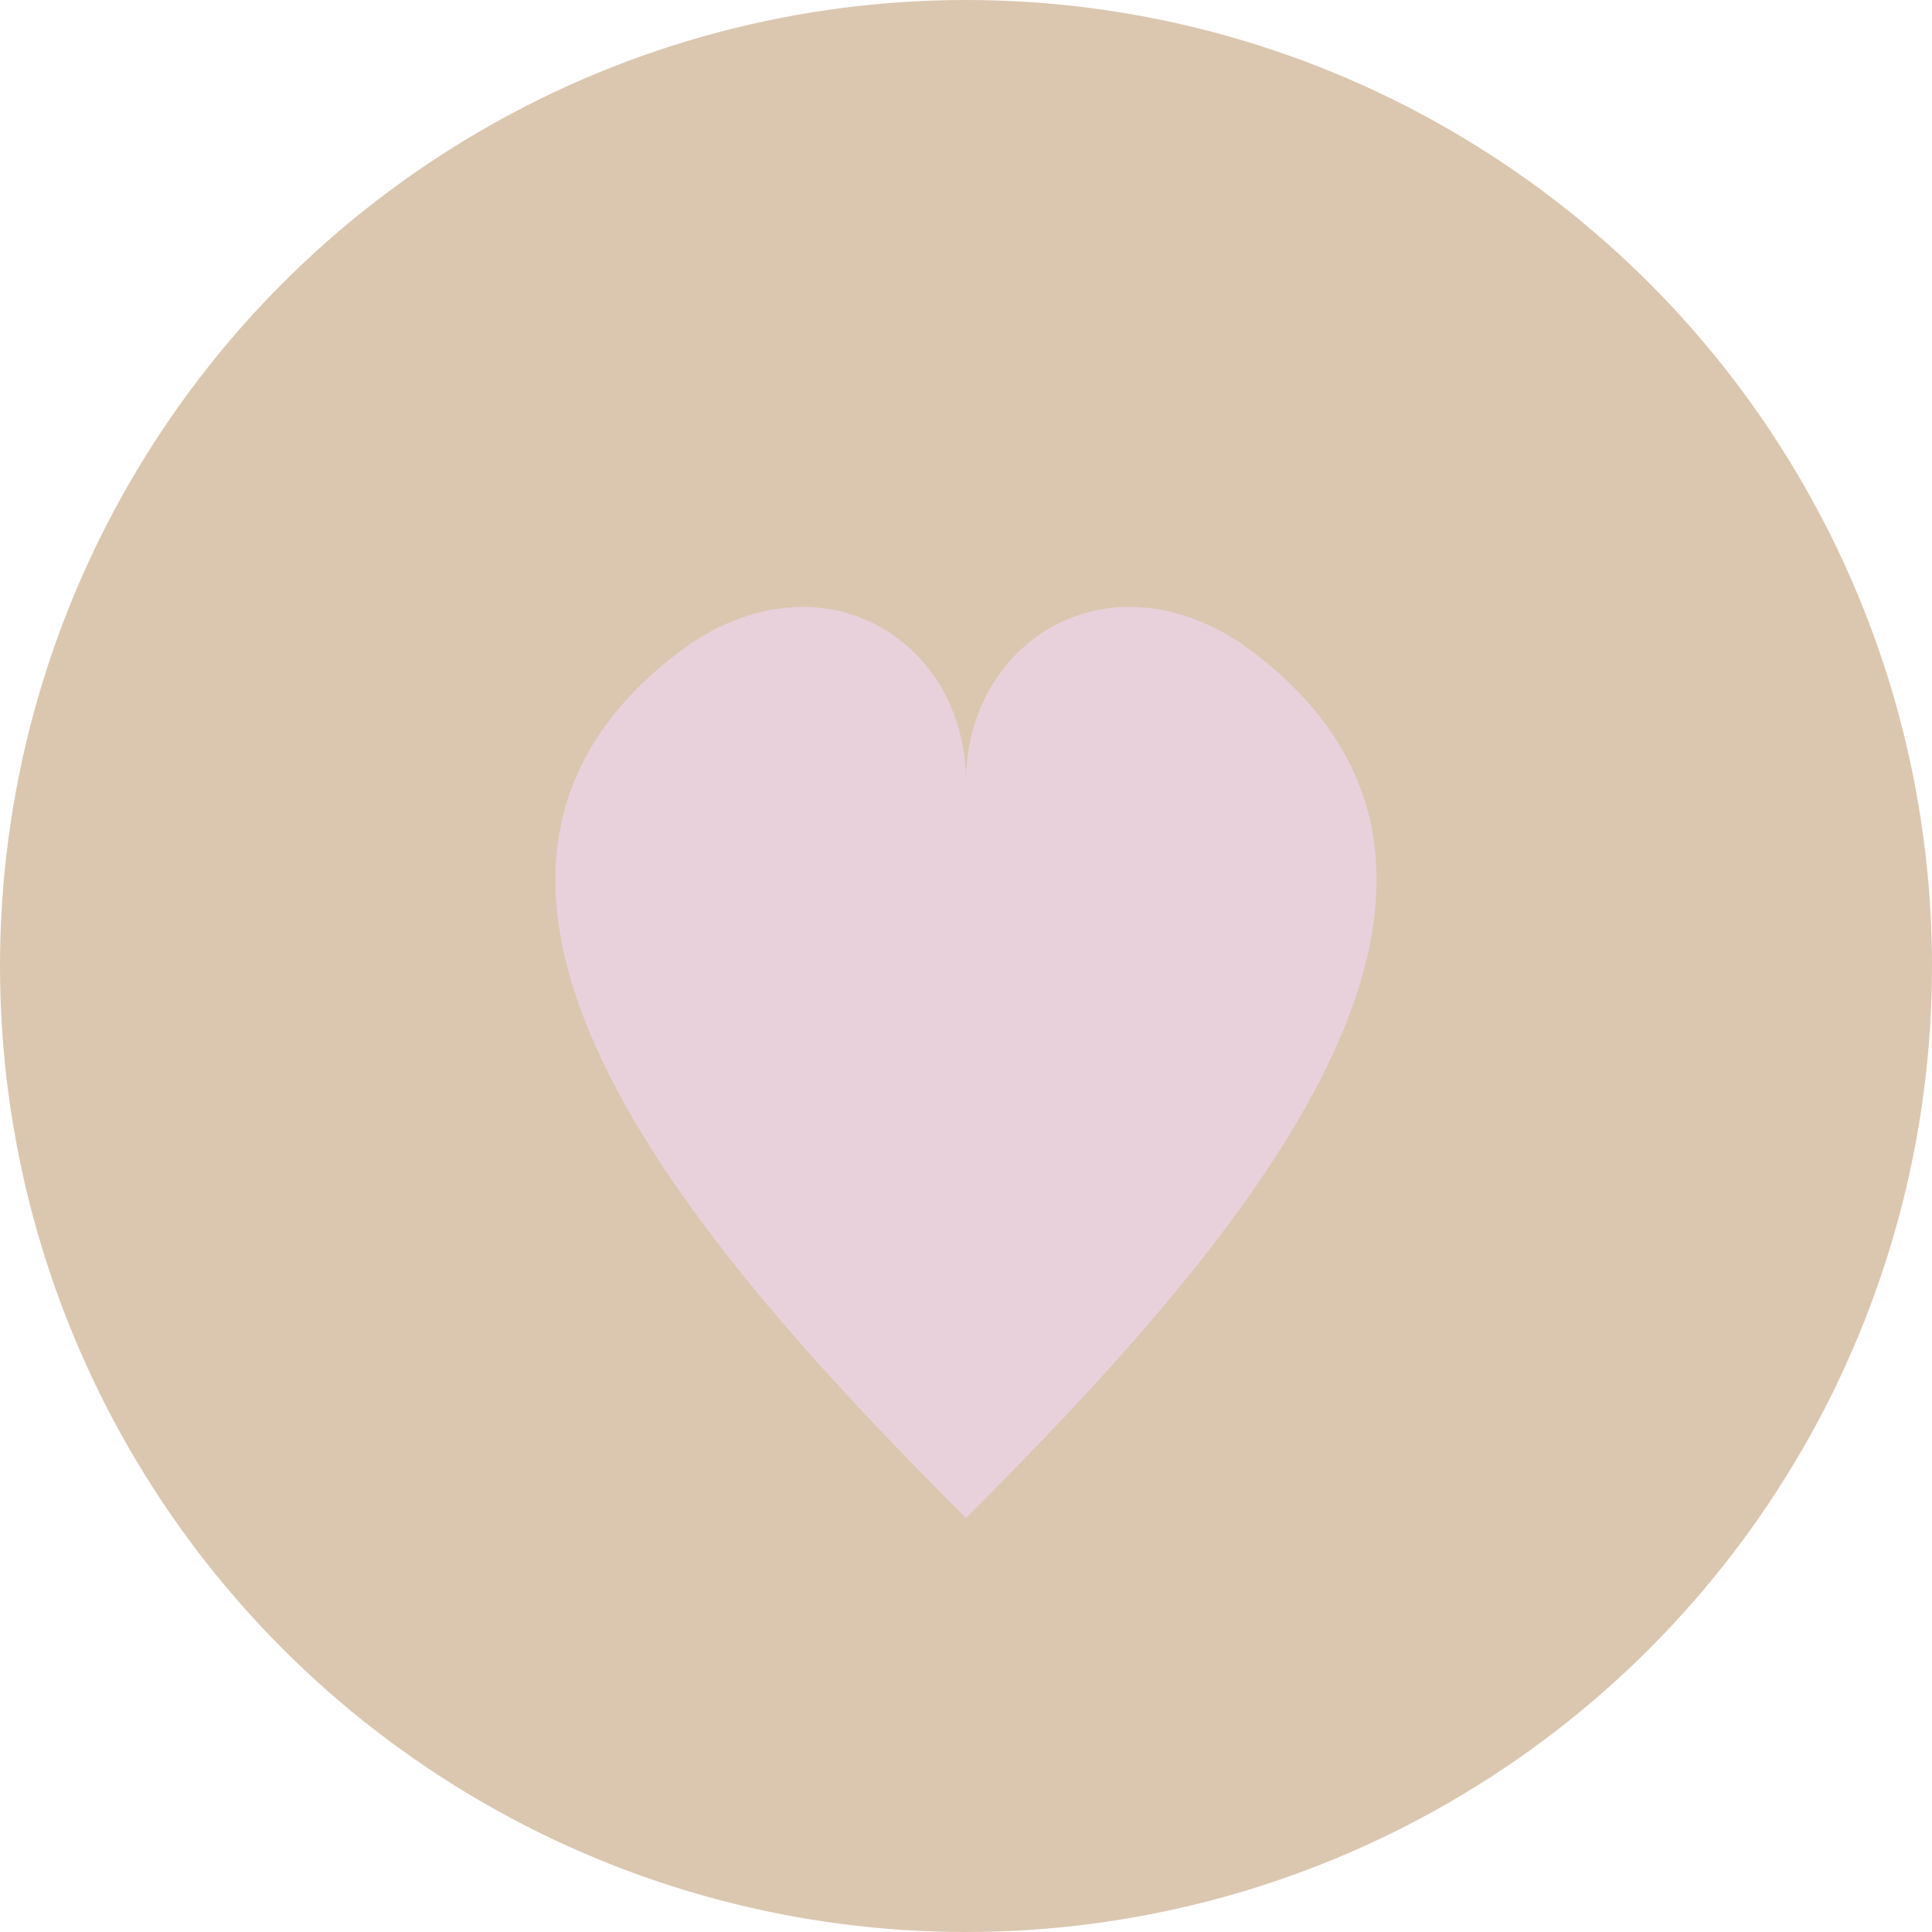
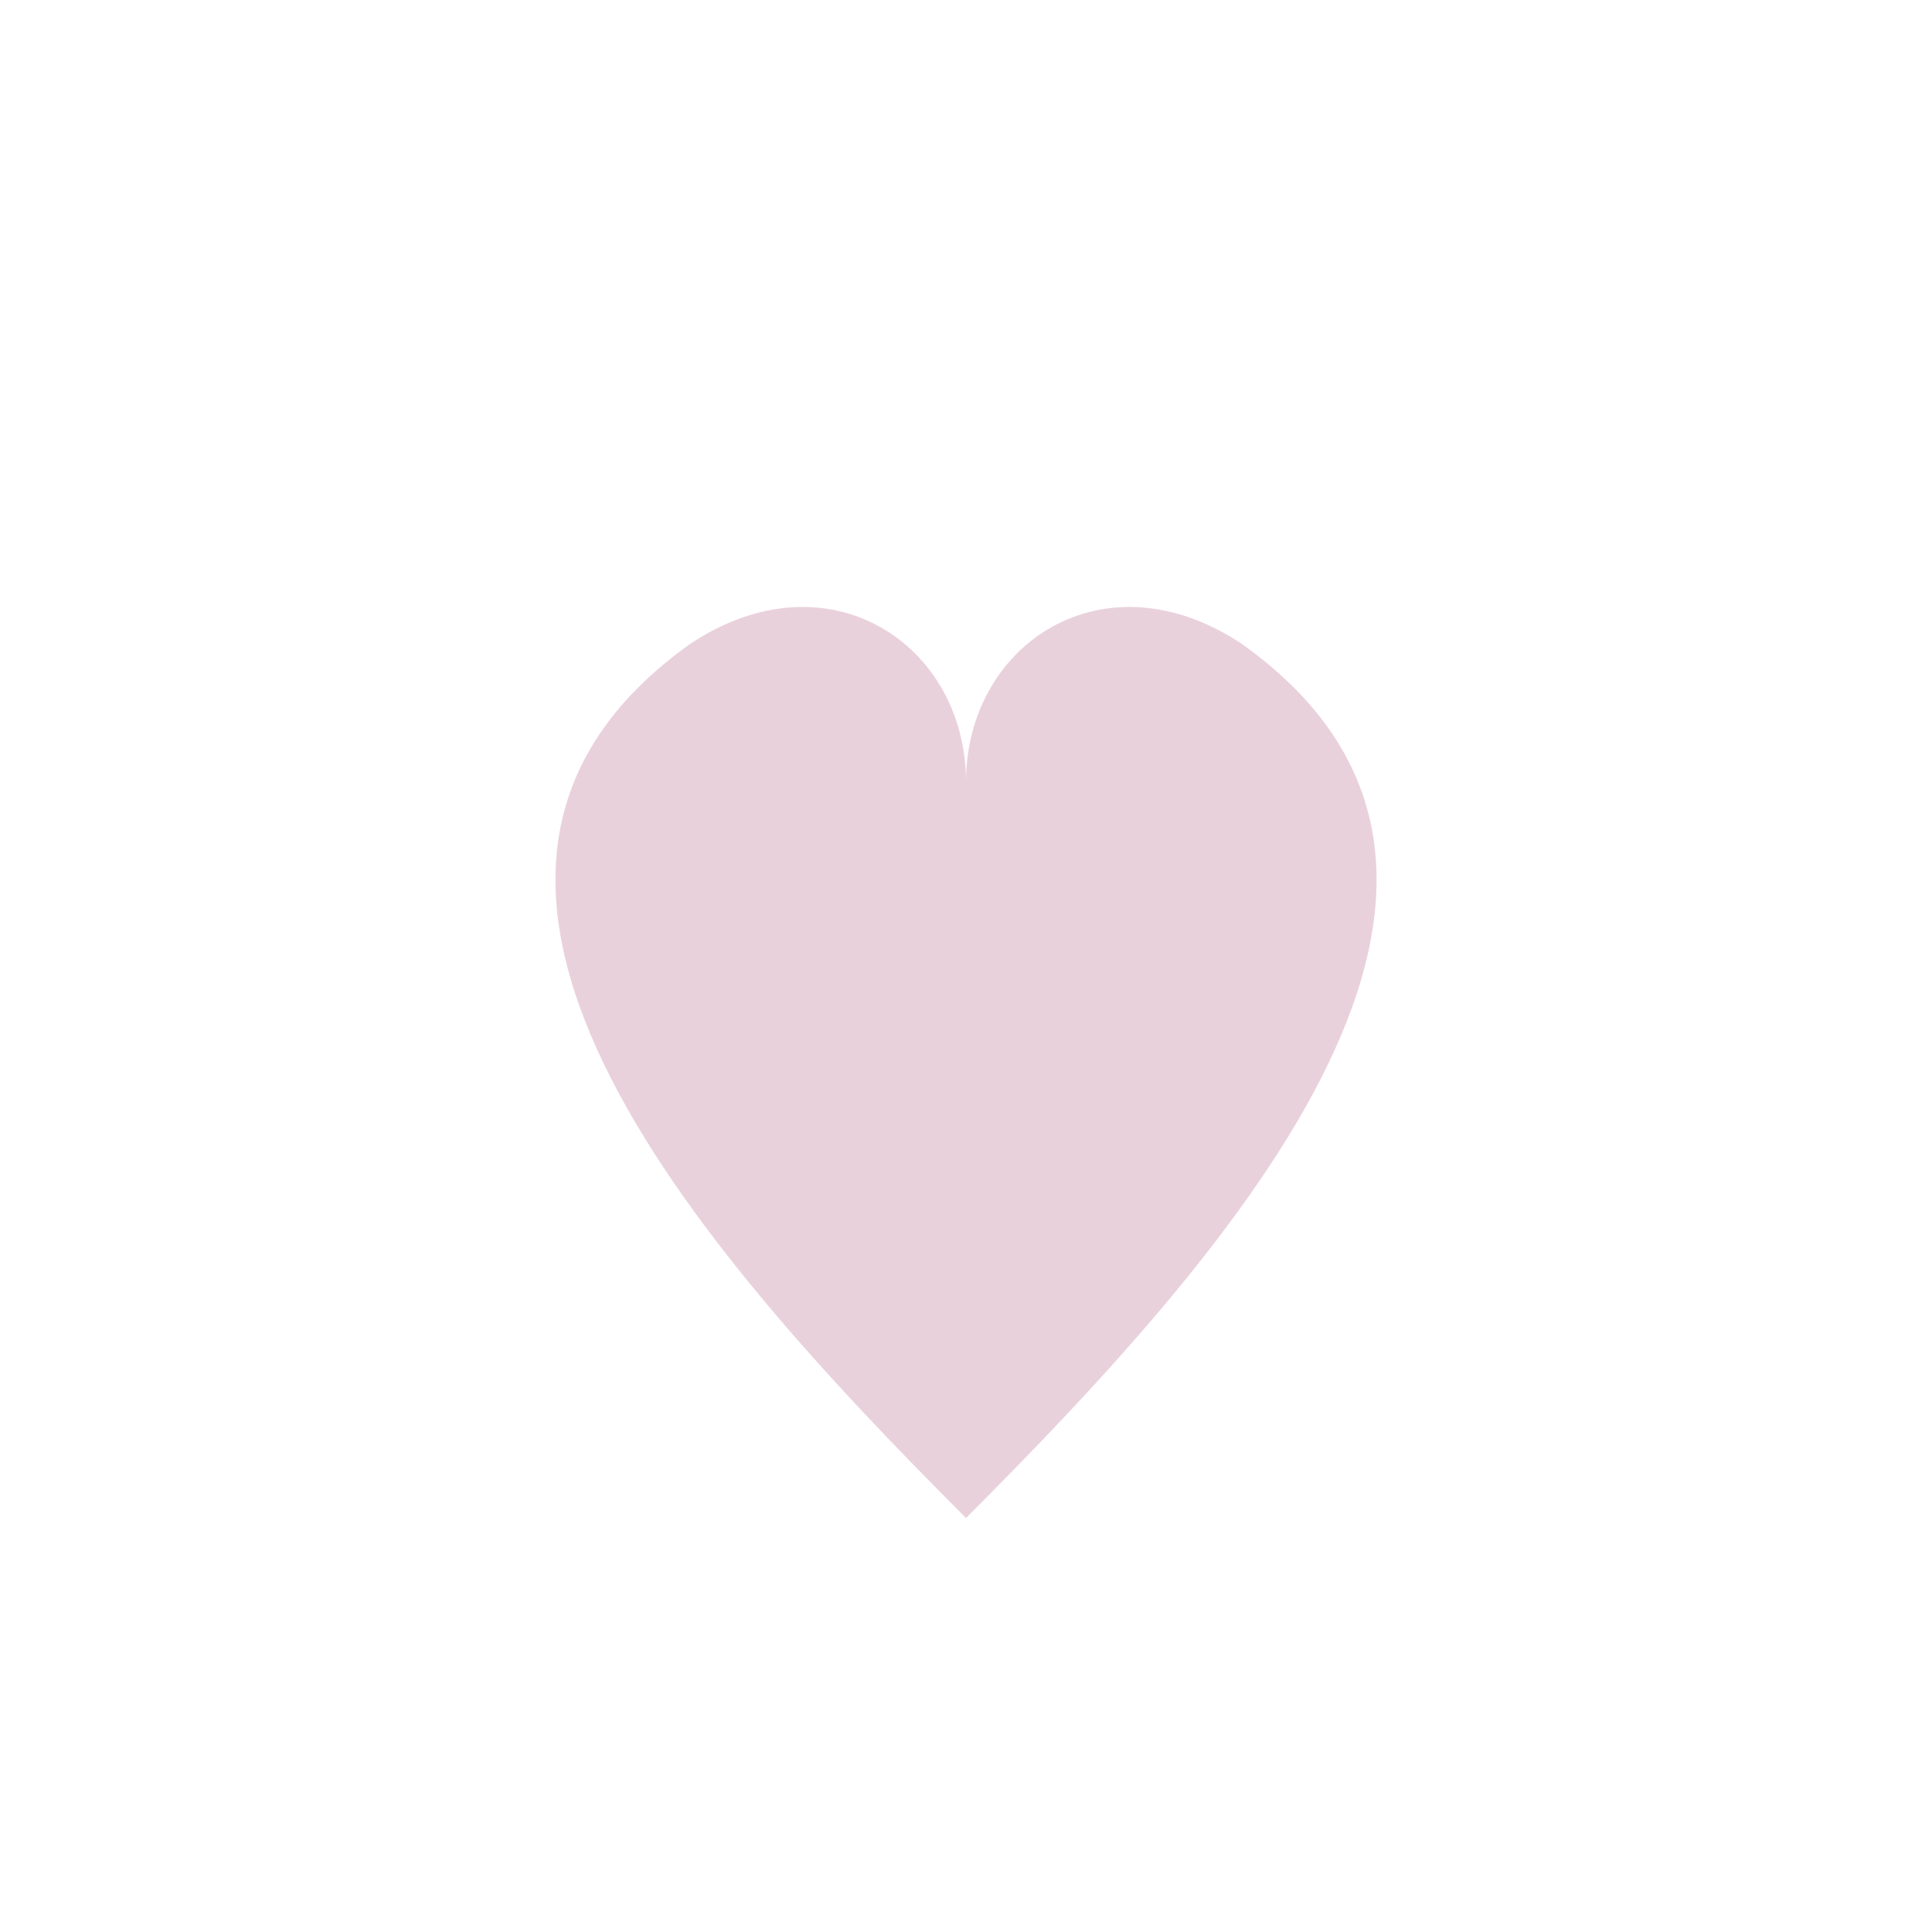
<svg xmlns="http://www.w3.org/2000/svg" width="42" height="42" viewBox="0 0 42 42">
-   <circle cx="21" cy="21" r="21" fill="#DBC7B0" />
  <path d="M21 33C15 27 8 19 15 14c3-2 6 0 6 3 0-3 3-5 6-3 7 5 0 13-6 19z" fill="#E9D1DC" />
</svg>